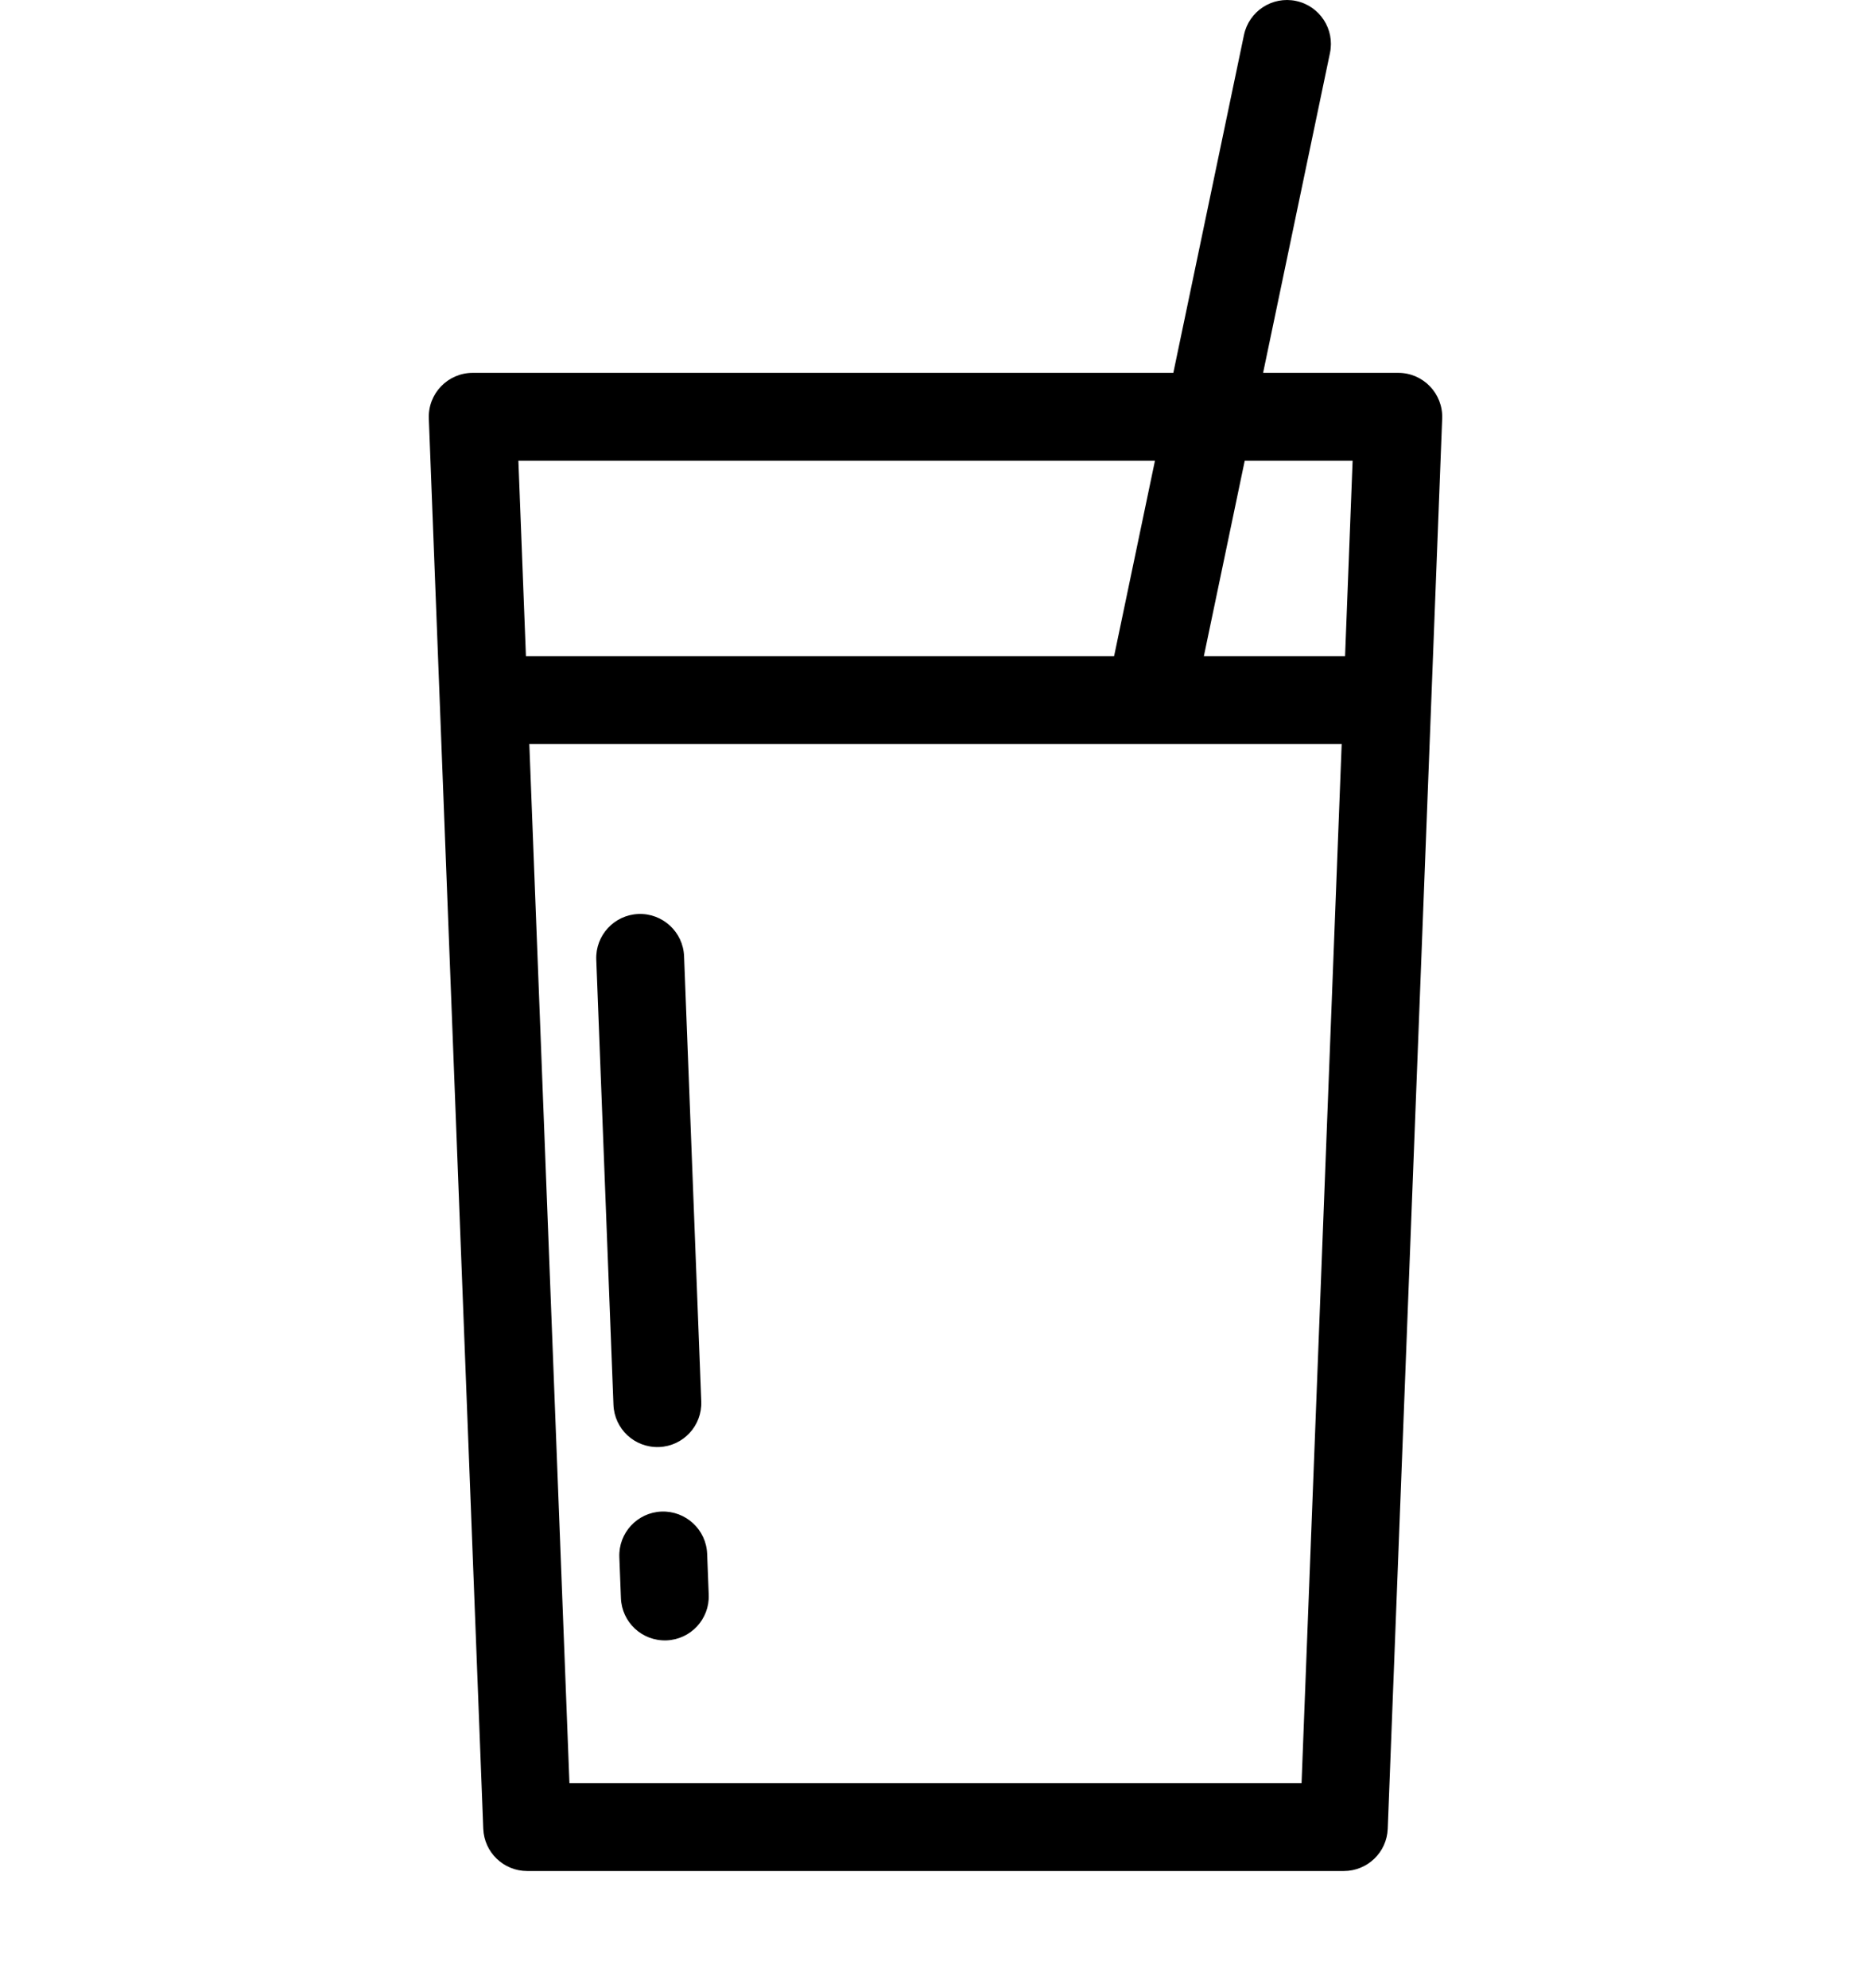
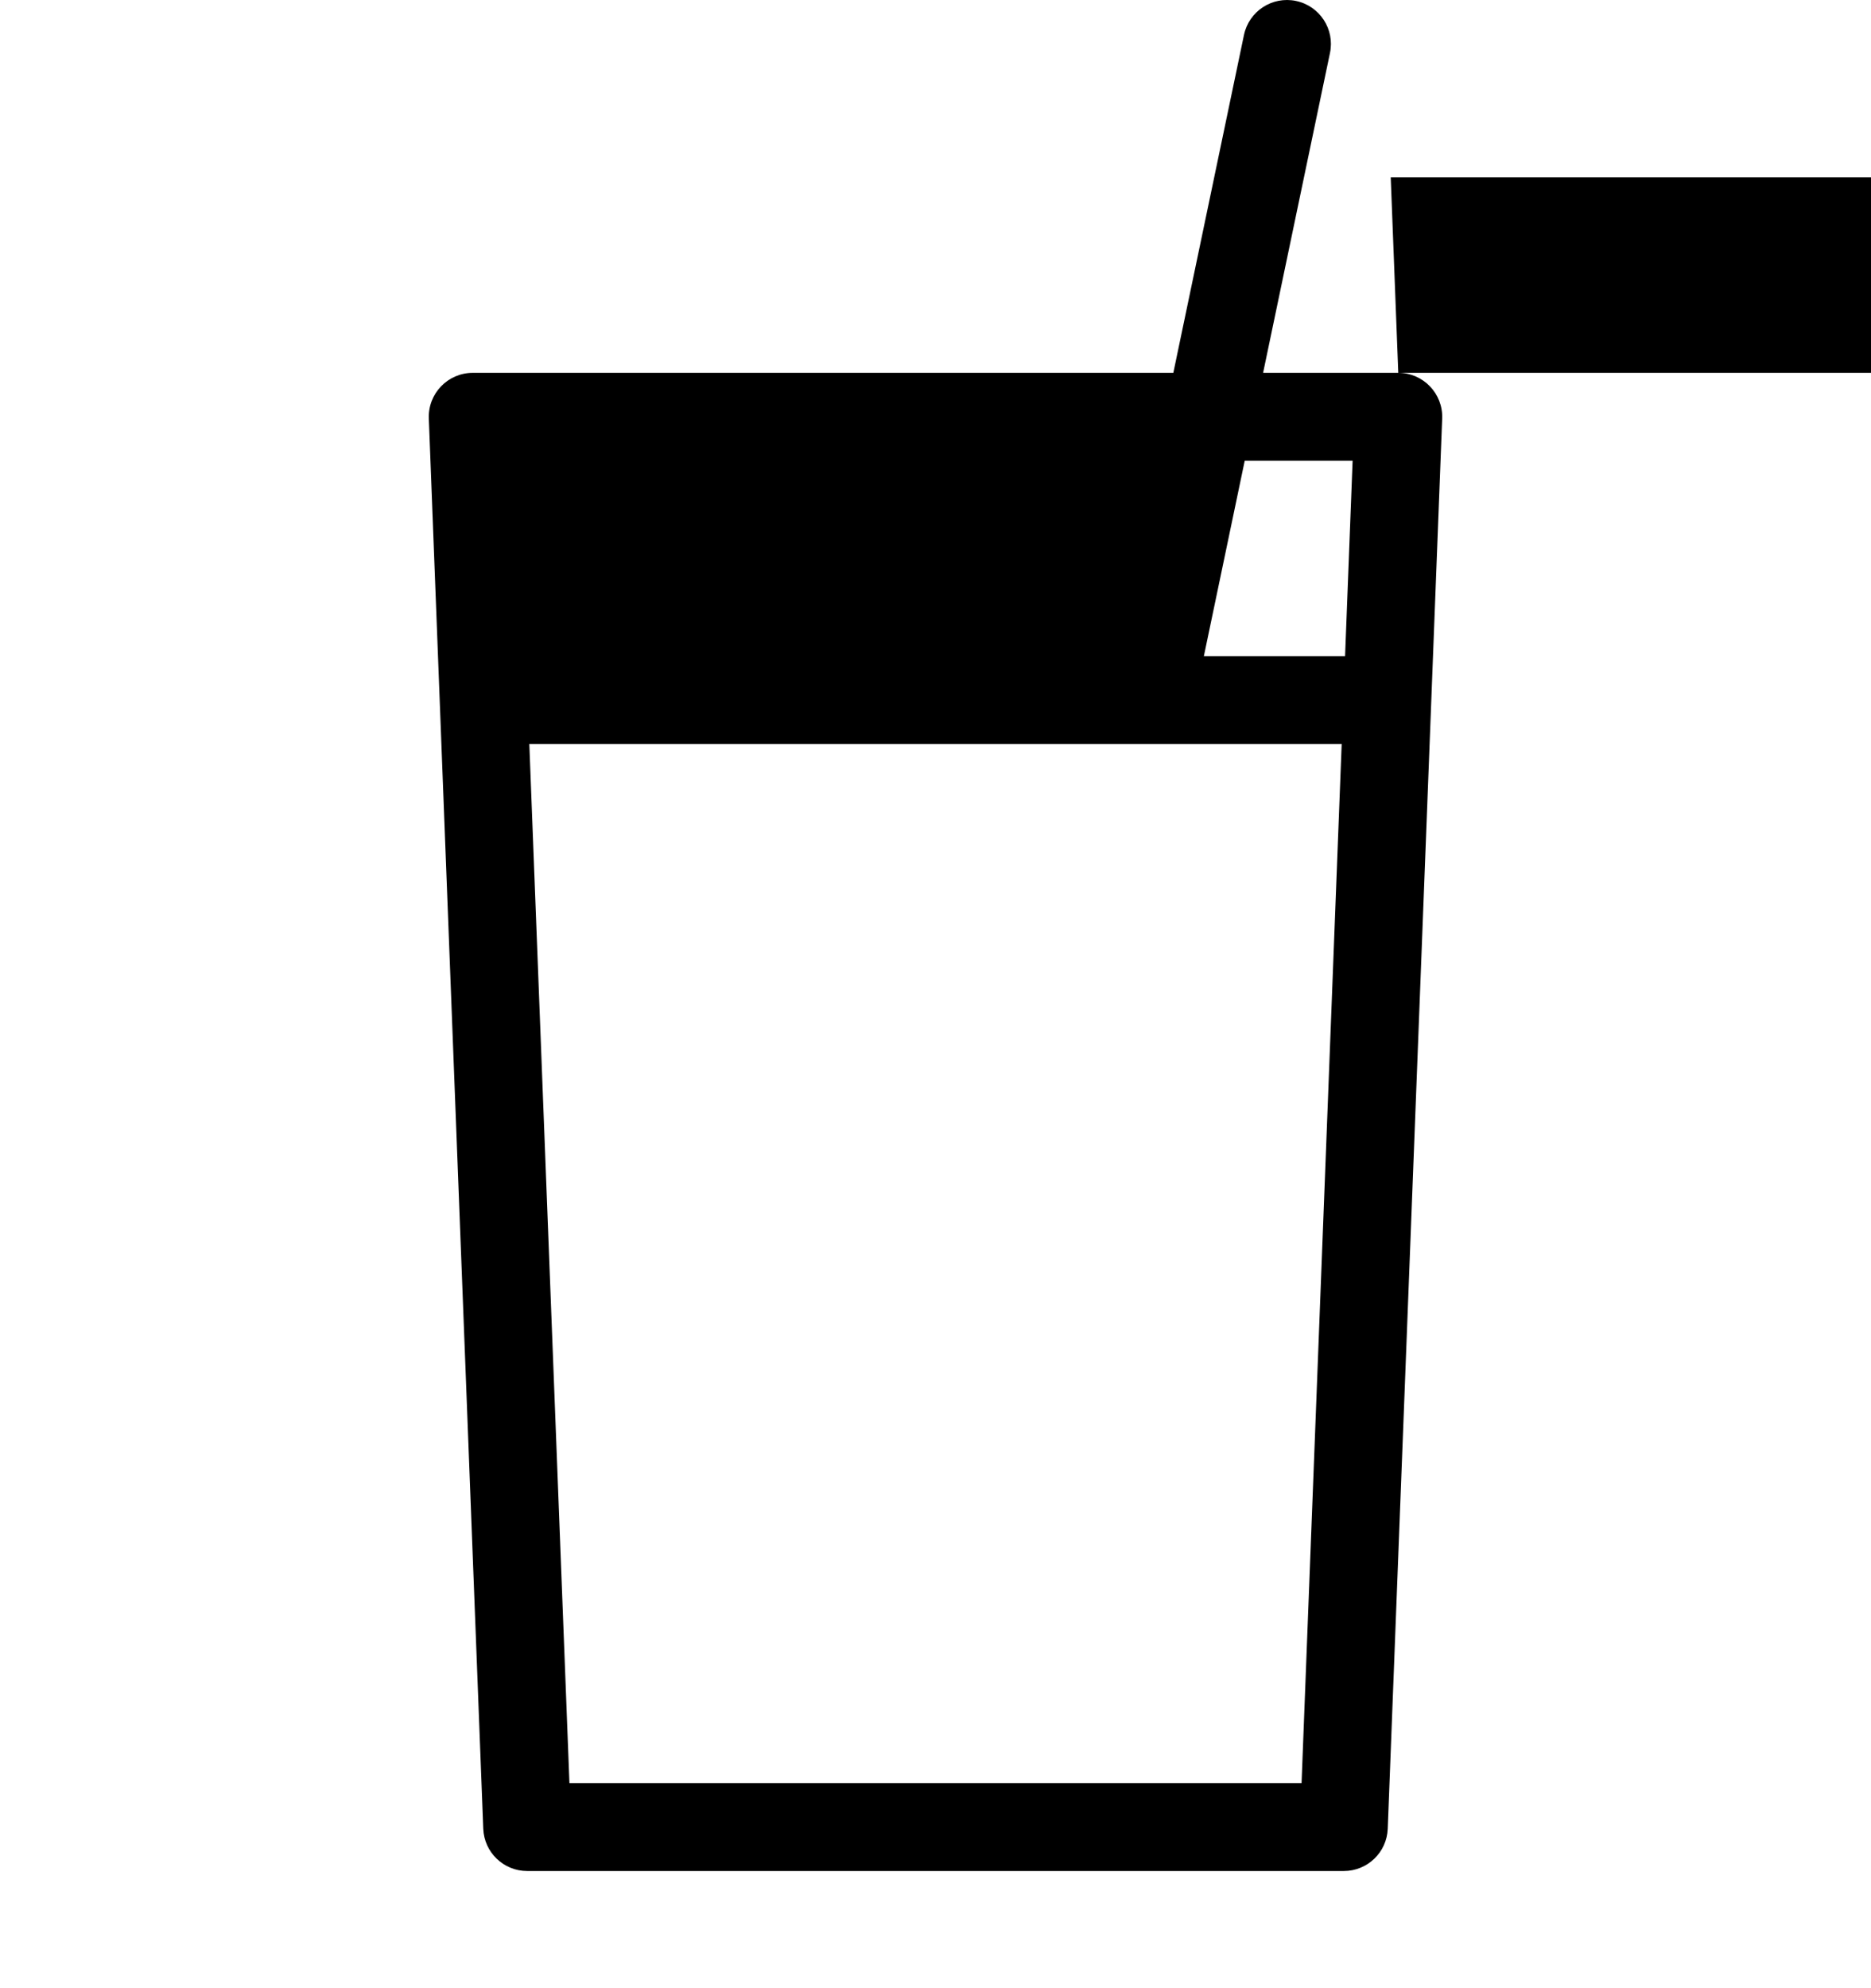
<svg xmlns="http://www.w3.org/2000/svg" width="16" height="17" viewBox="0 0 319.36 339.36" fill="currentColor">
  <rect width="319.36" height="339.36" fill="none" />
  <g transform="translate(0, 0)">
    <g>
      <g>
-         <path d="M238.68,63.642h-23.076l11.418-54.606c0.848-4.055-1.752-8.029-5.806-8.876c-4.054-0.848-8.028,1.752-8.877,5.806           l-12.06,57.676H80.68c-4.253,0-7.659,3.537-7.495,7.79l9.294,240.717c0.156,4.026,3.465,7.211,7.495,7.211h139.412           c4.03,0,7.339-3.184,7.495-7.211l9.294-240.717C246.339,67.182,242.935,63.642,238.68,63.642z M89.763,112.001l-1.288-33.359           h108.668l-6.975,33.359H89.763z M222.17,304.359H97.19l-6.848-177.358h138.676L222.17,304.359z M229.597,112.001h-24.105           l6.975-33.359h18.418L229.597,112.001z" />
-         <path d="M112.488,246.994c4.139-0.16,7.365-3.645,7.205-7.784l-2.934-75.999c-0.161-4.14-3.669-7.359-7.784-7.205           c-4.139,0.16-7.365,3.645-7.205,7.784l2.934,75.999C104.862,243.866,108.268,247.14,112.488,246.994z" />
-         <path d="M112.913,258.006c-4.139,0.16-7.365,3.645-7.205,7.784l0.271,7c0.158,4.077,3.563,7.351,7.784,7.205           c4.139-0.16,7.365-3.645,7.205-7.784l-0.271-7.001C120.537,261.072,117.033,257.859,112.913,258.006z" />
+         <path d="M238.68,63.642h-23.076l11.418-54.606c0.848-4.055-1.752-8.029-5.806-8.876c-4.054-0.848-8.028,1.752-8.877,5.806           l-12.06,57.676H80.68c-4.253,0-7.659,3.537-7.495,7.79l9.294,240.717c0.156,4.026,3.465,7.211,7.495,7.211h139.412           c4.03,0,7.339-3.184,7.495-7.211l9.294-240.717C246.339,67.182,242.935,63.642,238.68,63.642z l-1.288-33.359           h108.668l-6.975,33.359H89.763z M222.17,304.359H97.19l-6.848-177.358h138.676L222.17,304.359z M229.597,112.001h-24.105           l6.975-33.359h18.418L229.597,112.001z" />
      </g>
    </g>
  </g>
</svg>